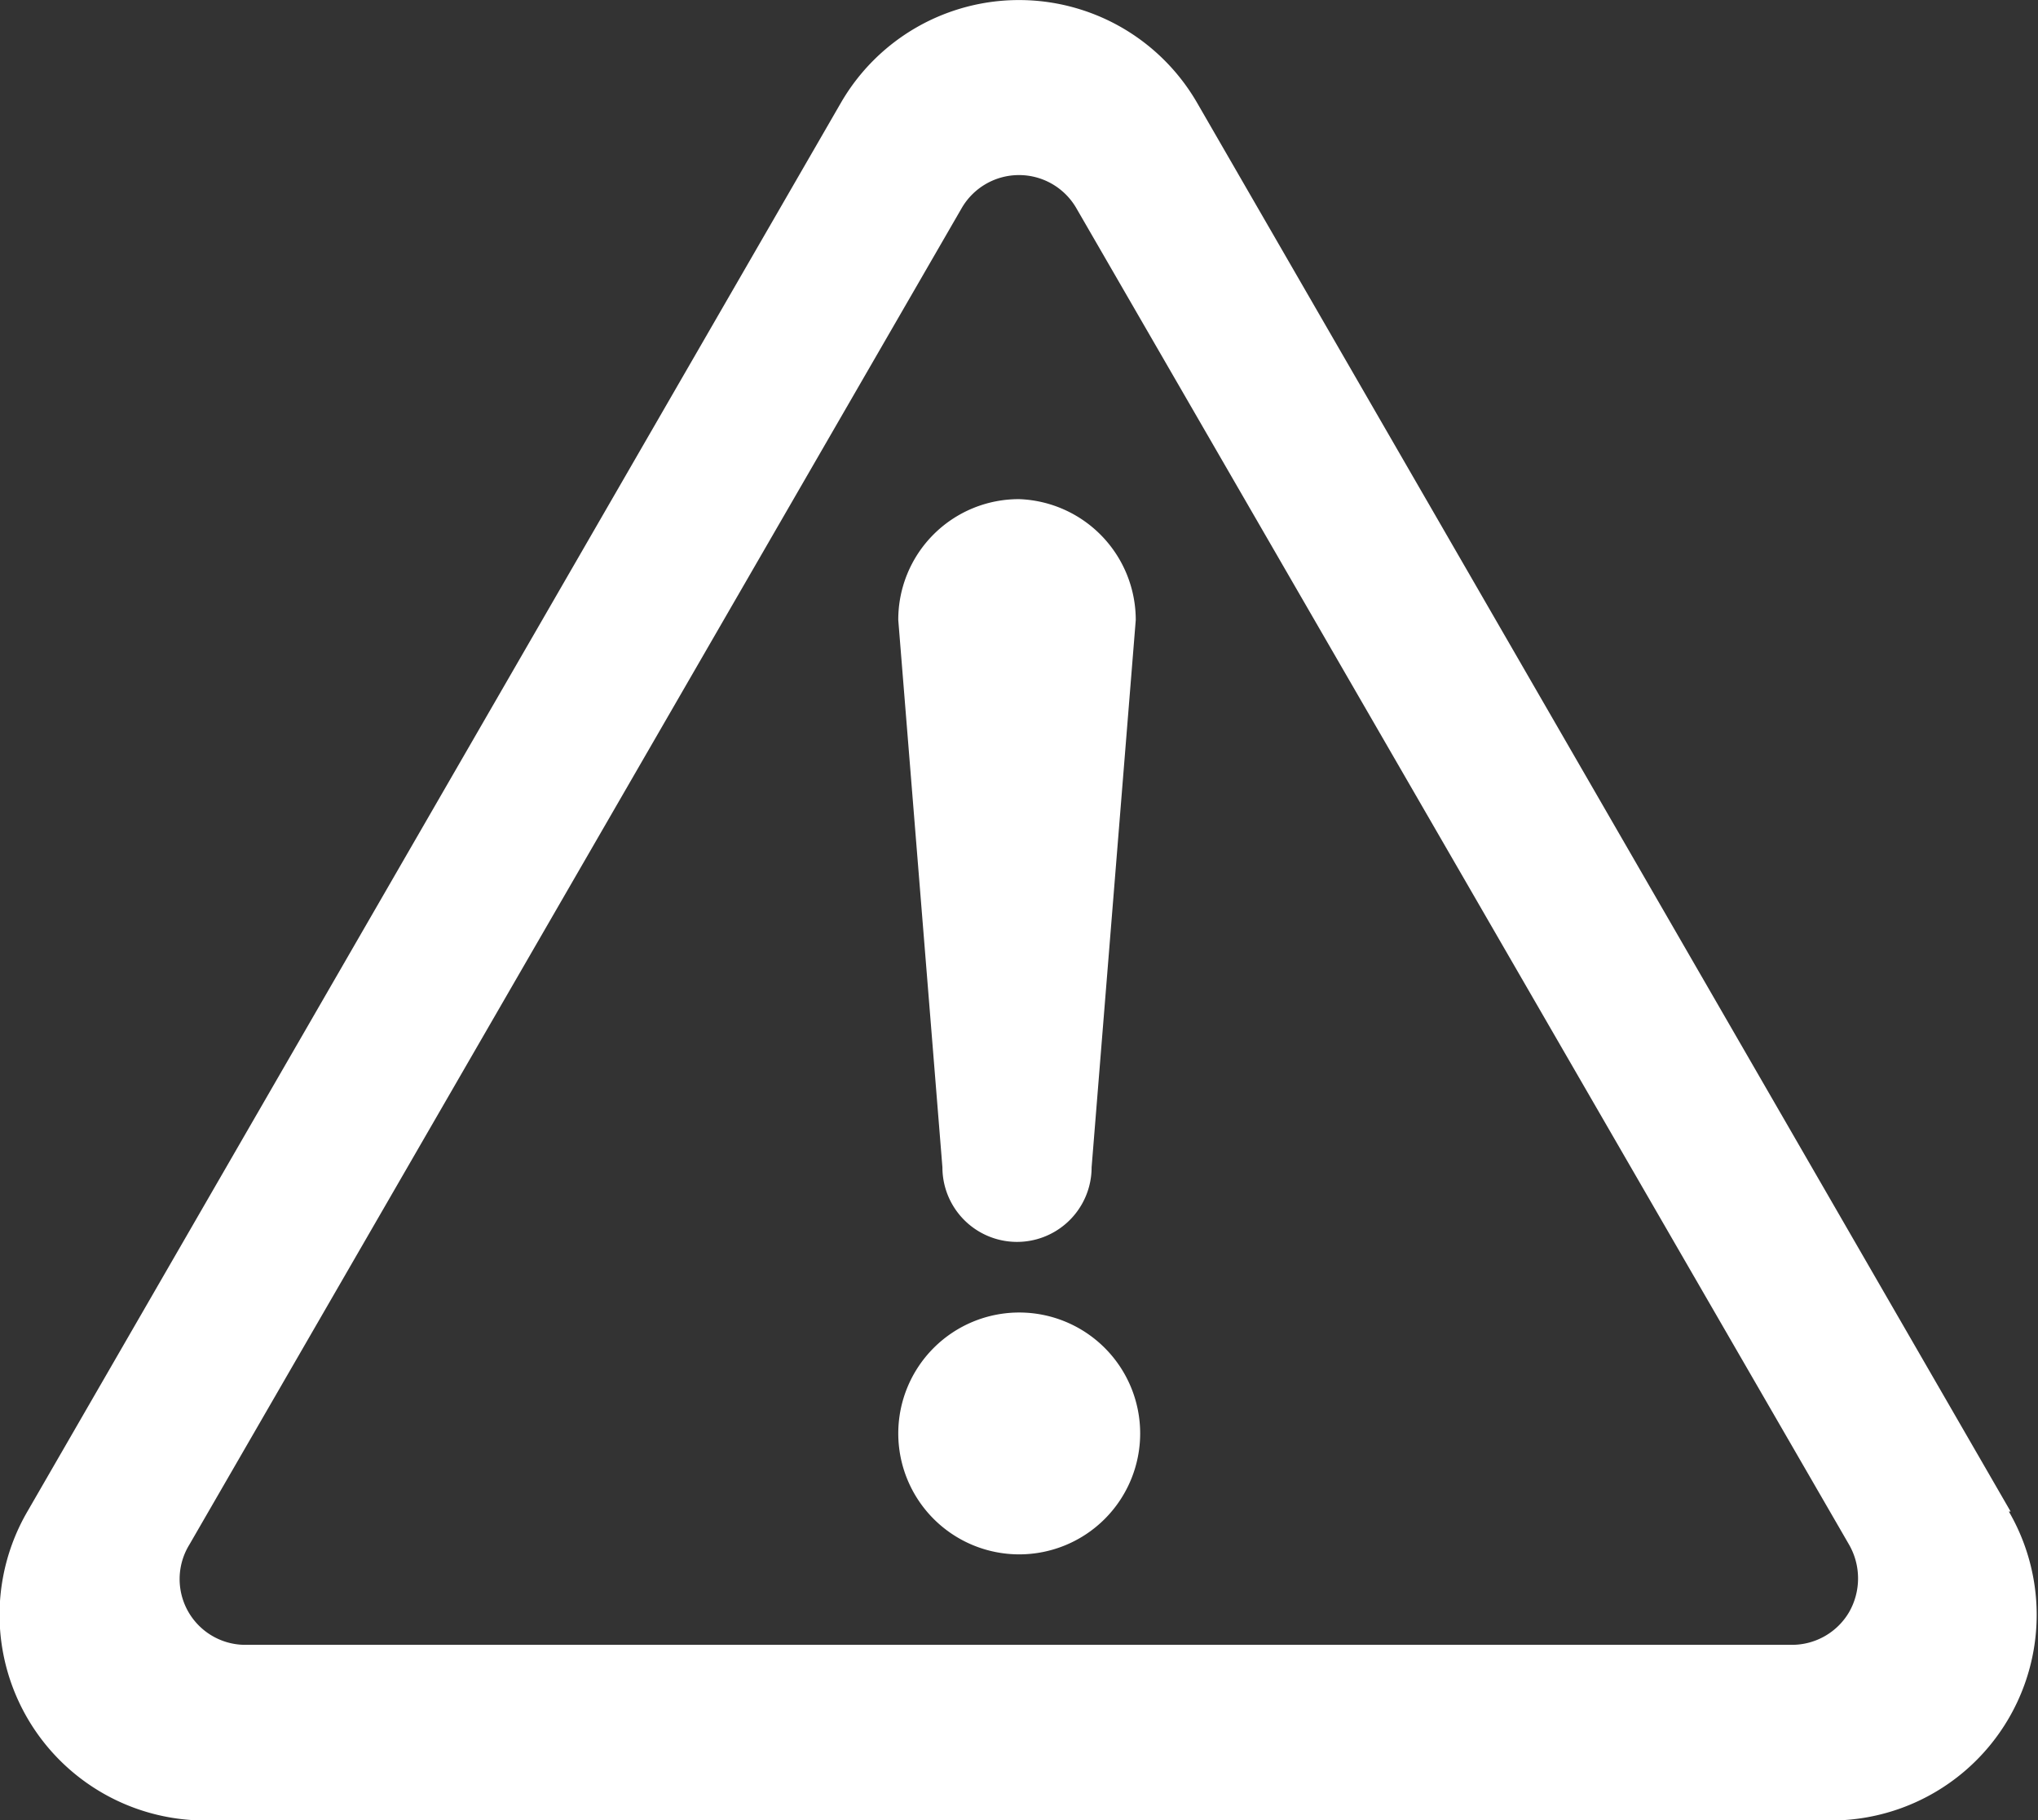
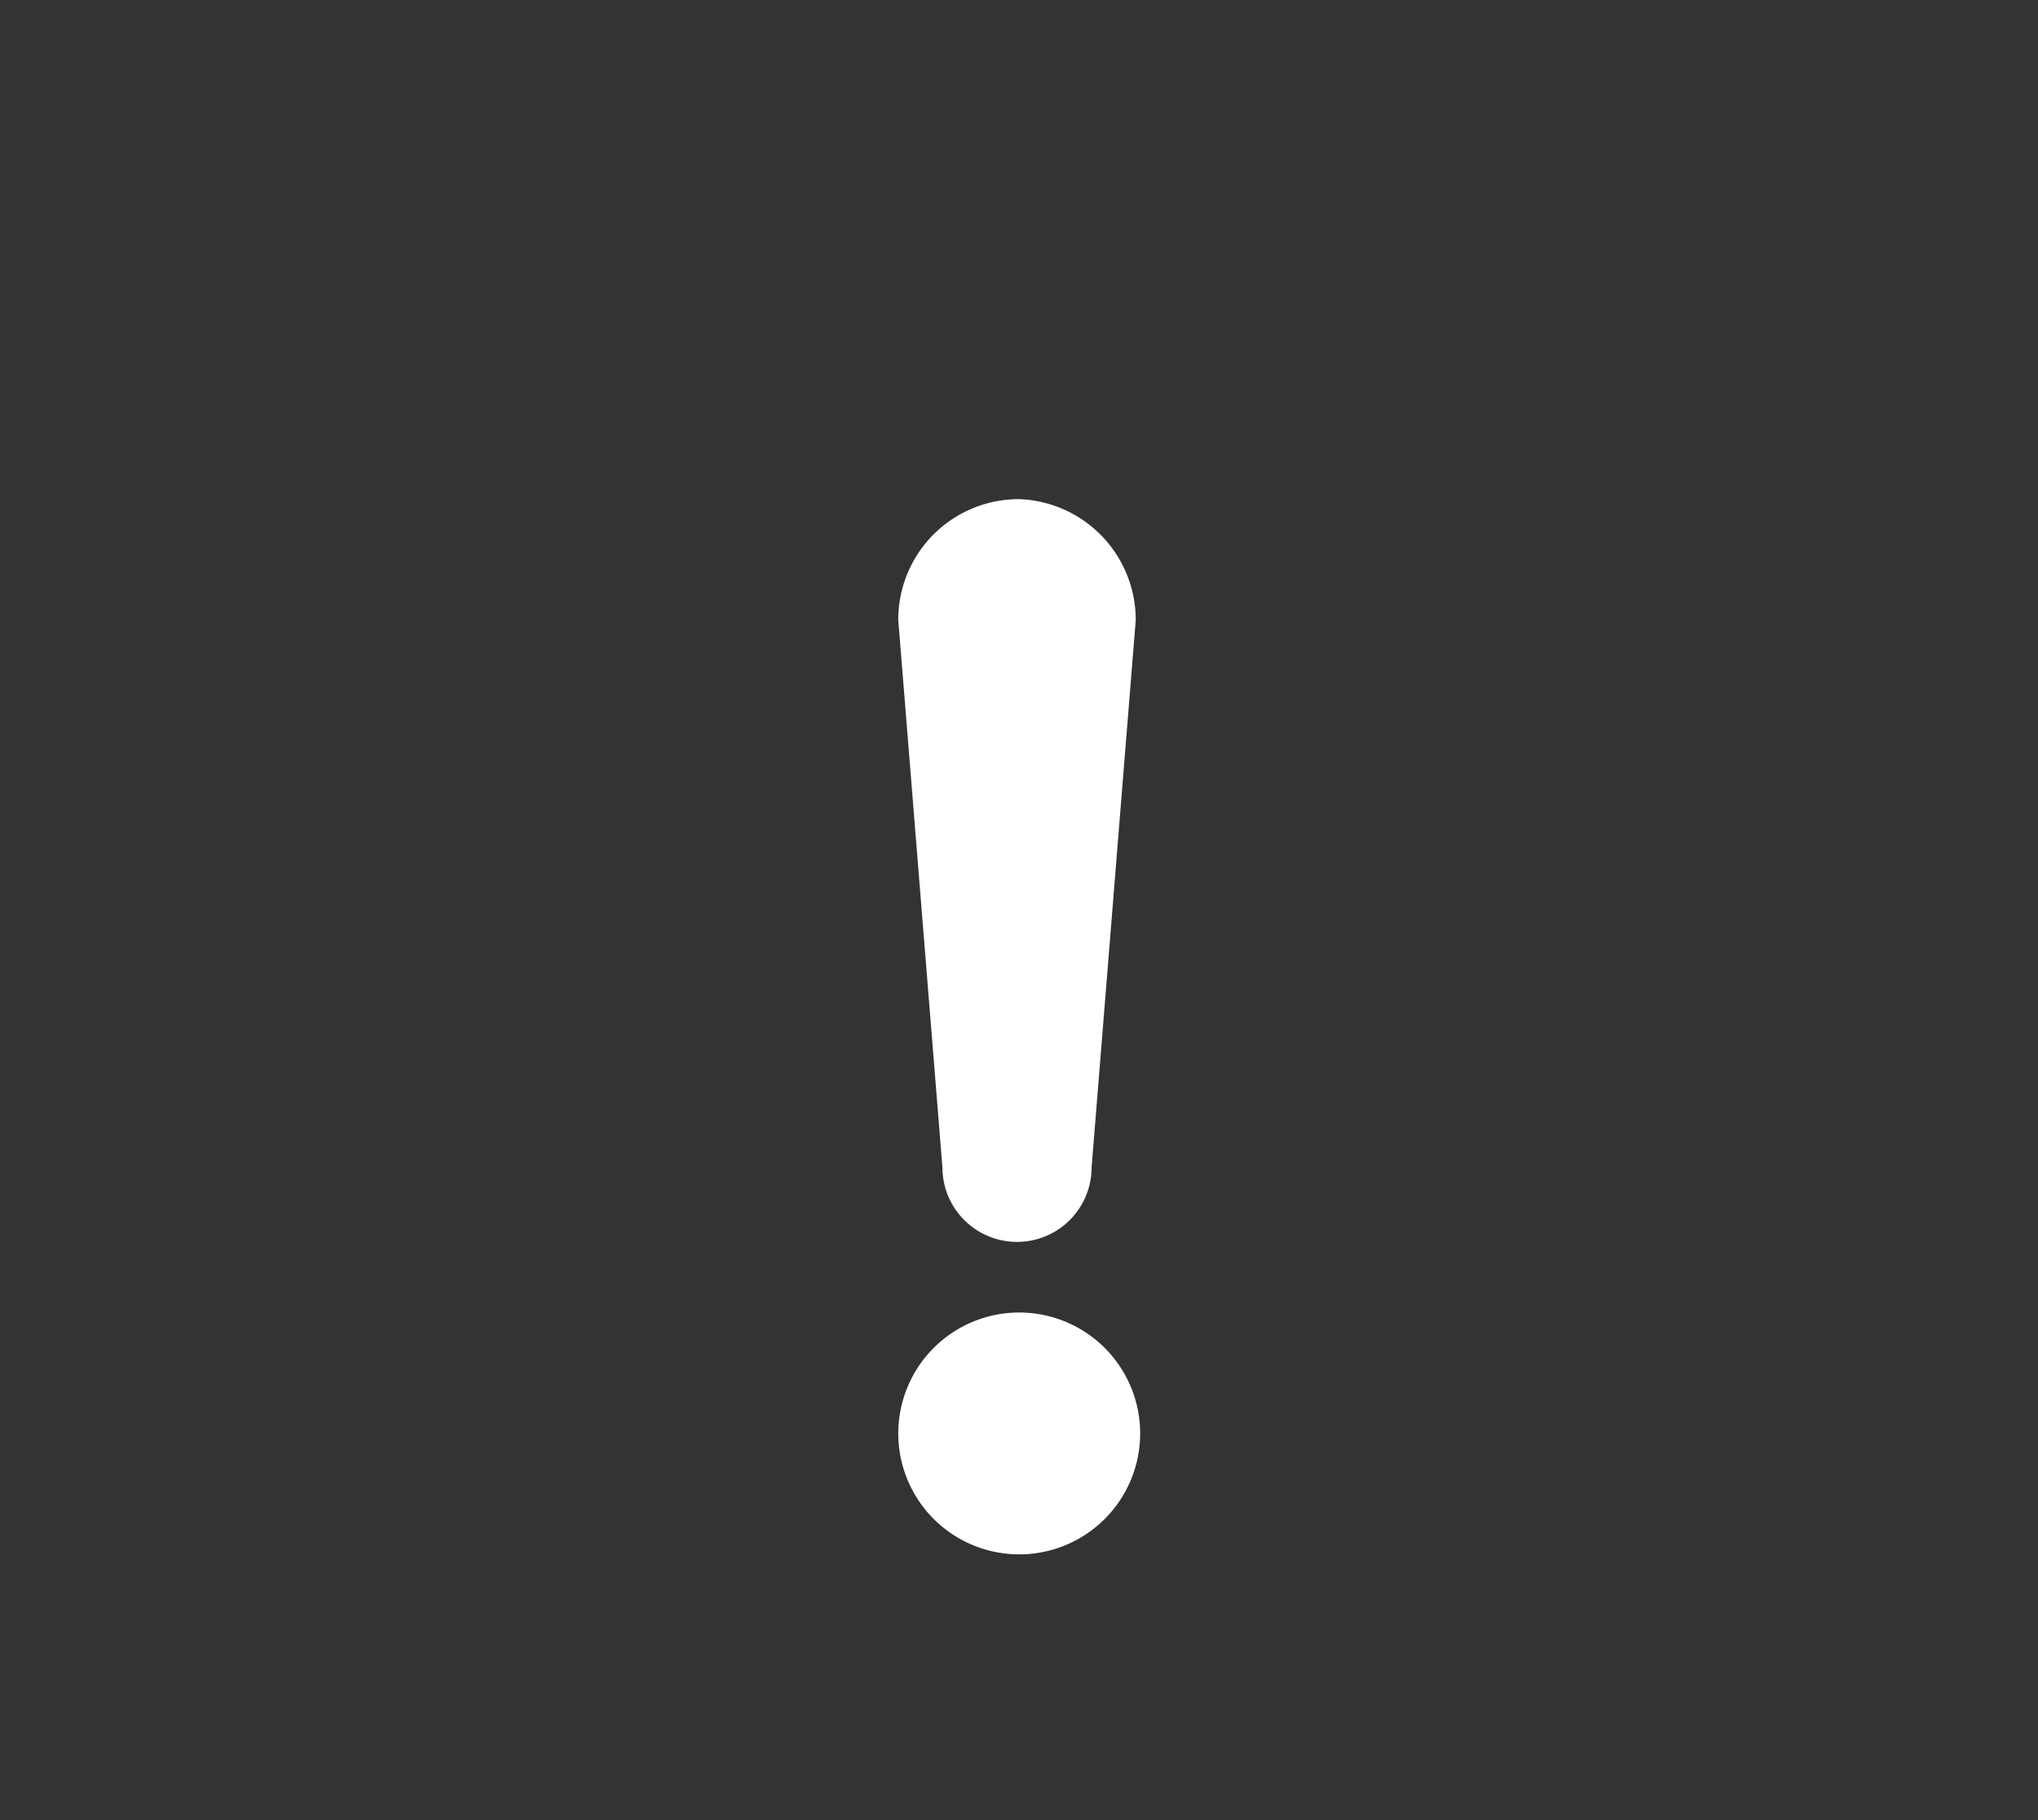
<svg xmlns="http://www.w3.org/2000/svg" viewBox="0 0 46.17 41.24">
  <rect x="0" y="0" width="46.17" height="41.24" fill="#333333" stroke="none" />
  <defs>
    <style>.cls-1{fill:#fff;}</style>
  </defs>
  <title>icon_16</title>
  <g id="レイヤー_2" data-name="レイヤー 2">
    <g id="ベース_レイアウト">
      <path class="cls-1" d="M23.09,29.74a2.74,2.74,0,1,0,2.74,2.74A2.74,2.74,0,0,0,23.09,29.74Z" />
-       <path class="cls-1" d="M45.55,34.25,27.12,2.33a4.66,4.66,0,0,0-8.07,0L.62,34.25a4.66,4.66,0,0,0,4,7H41.51a4.66,4.66,0,0,0,4-7Zm-3.66,2.28a1.5,1.5,0,0,1-1.3.74h-35A1.49,1.49,0,0,1,4.29,35L21.79,4.71a1.5,1.5,0,0,1,2.59,0L41.89,35A1.54,1.54,0,0,1,41.89,36.53Z" />
      <path class="cls-1" d="M23.09,11.31a2.73,2.73,0,0,0-2.74,2.74l1,12.4a1.69,1.69,0,0,0,3.38,0l1-12.4A2.74,2.74,0,0,0,23.09,11.31Z" />
    </g>
  </g>
</svg>